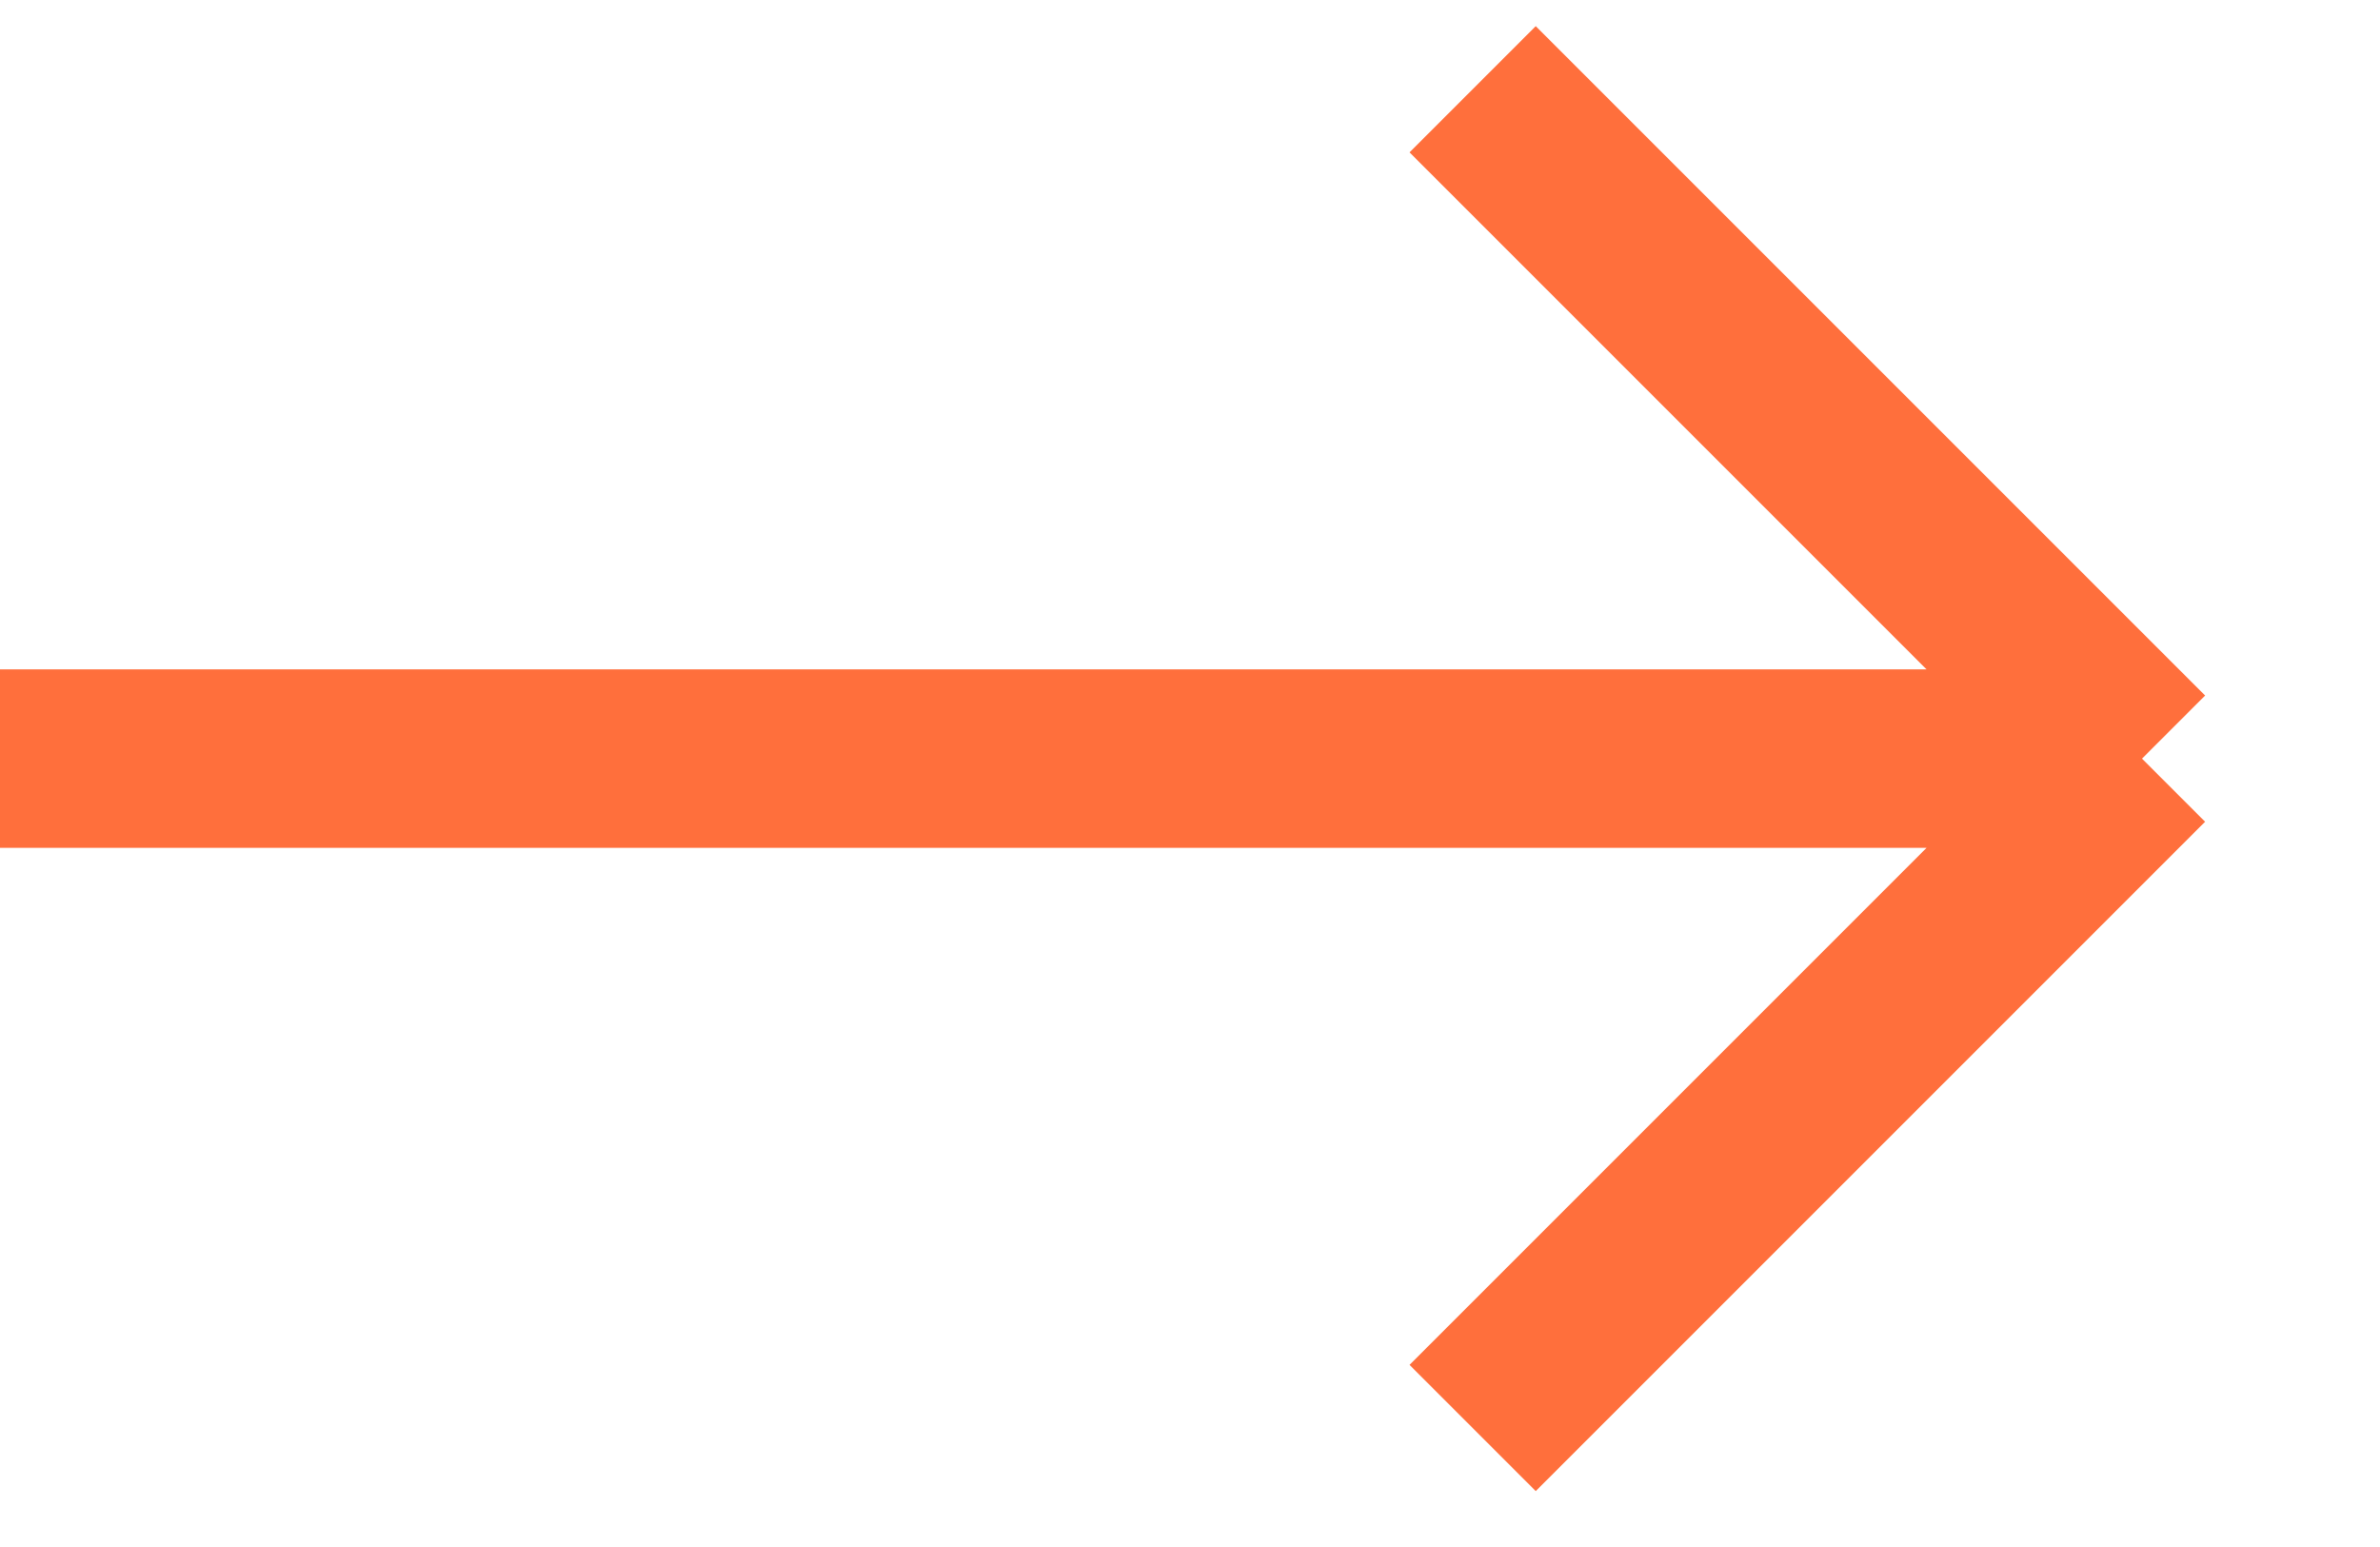
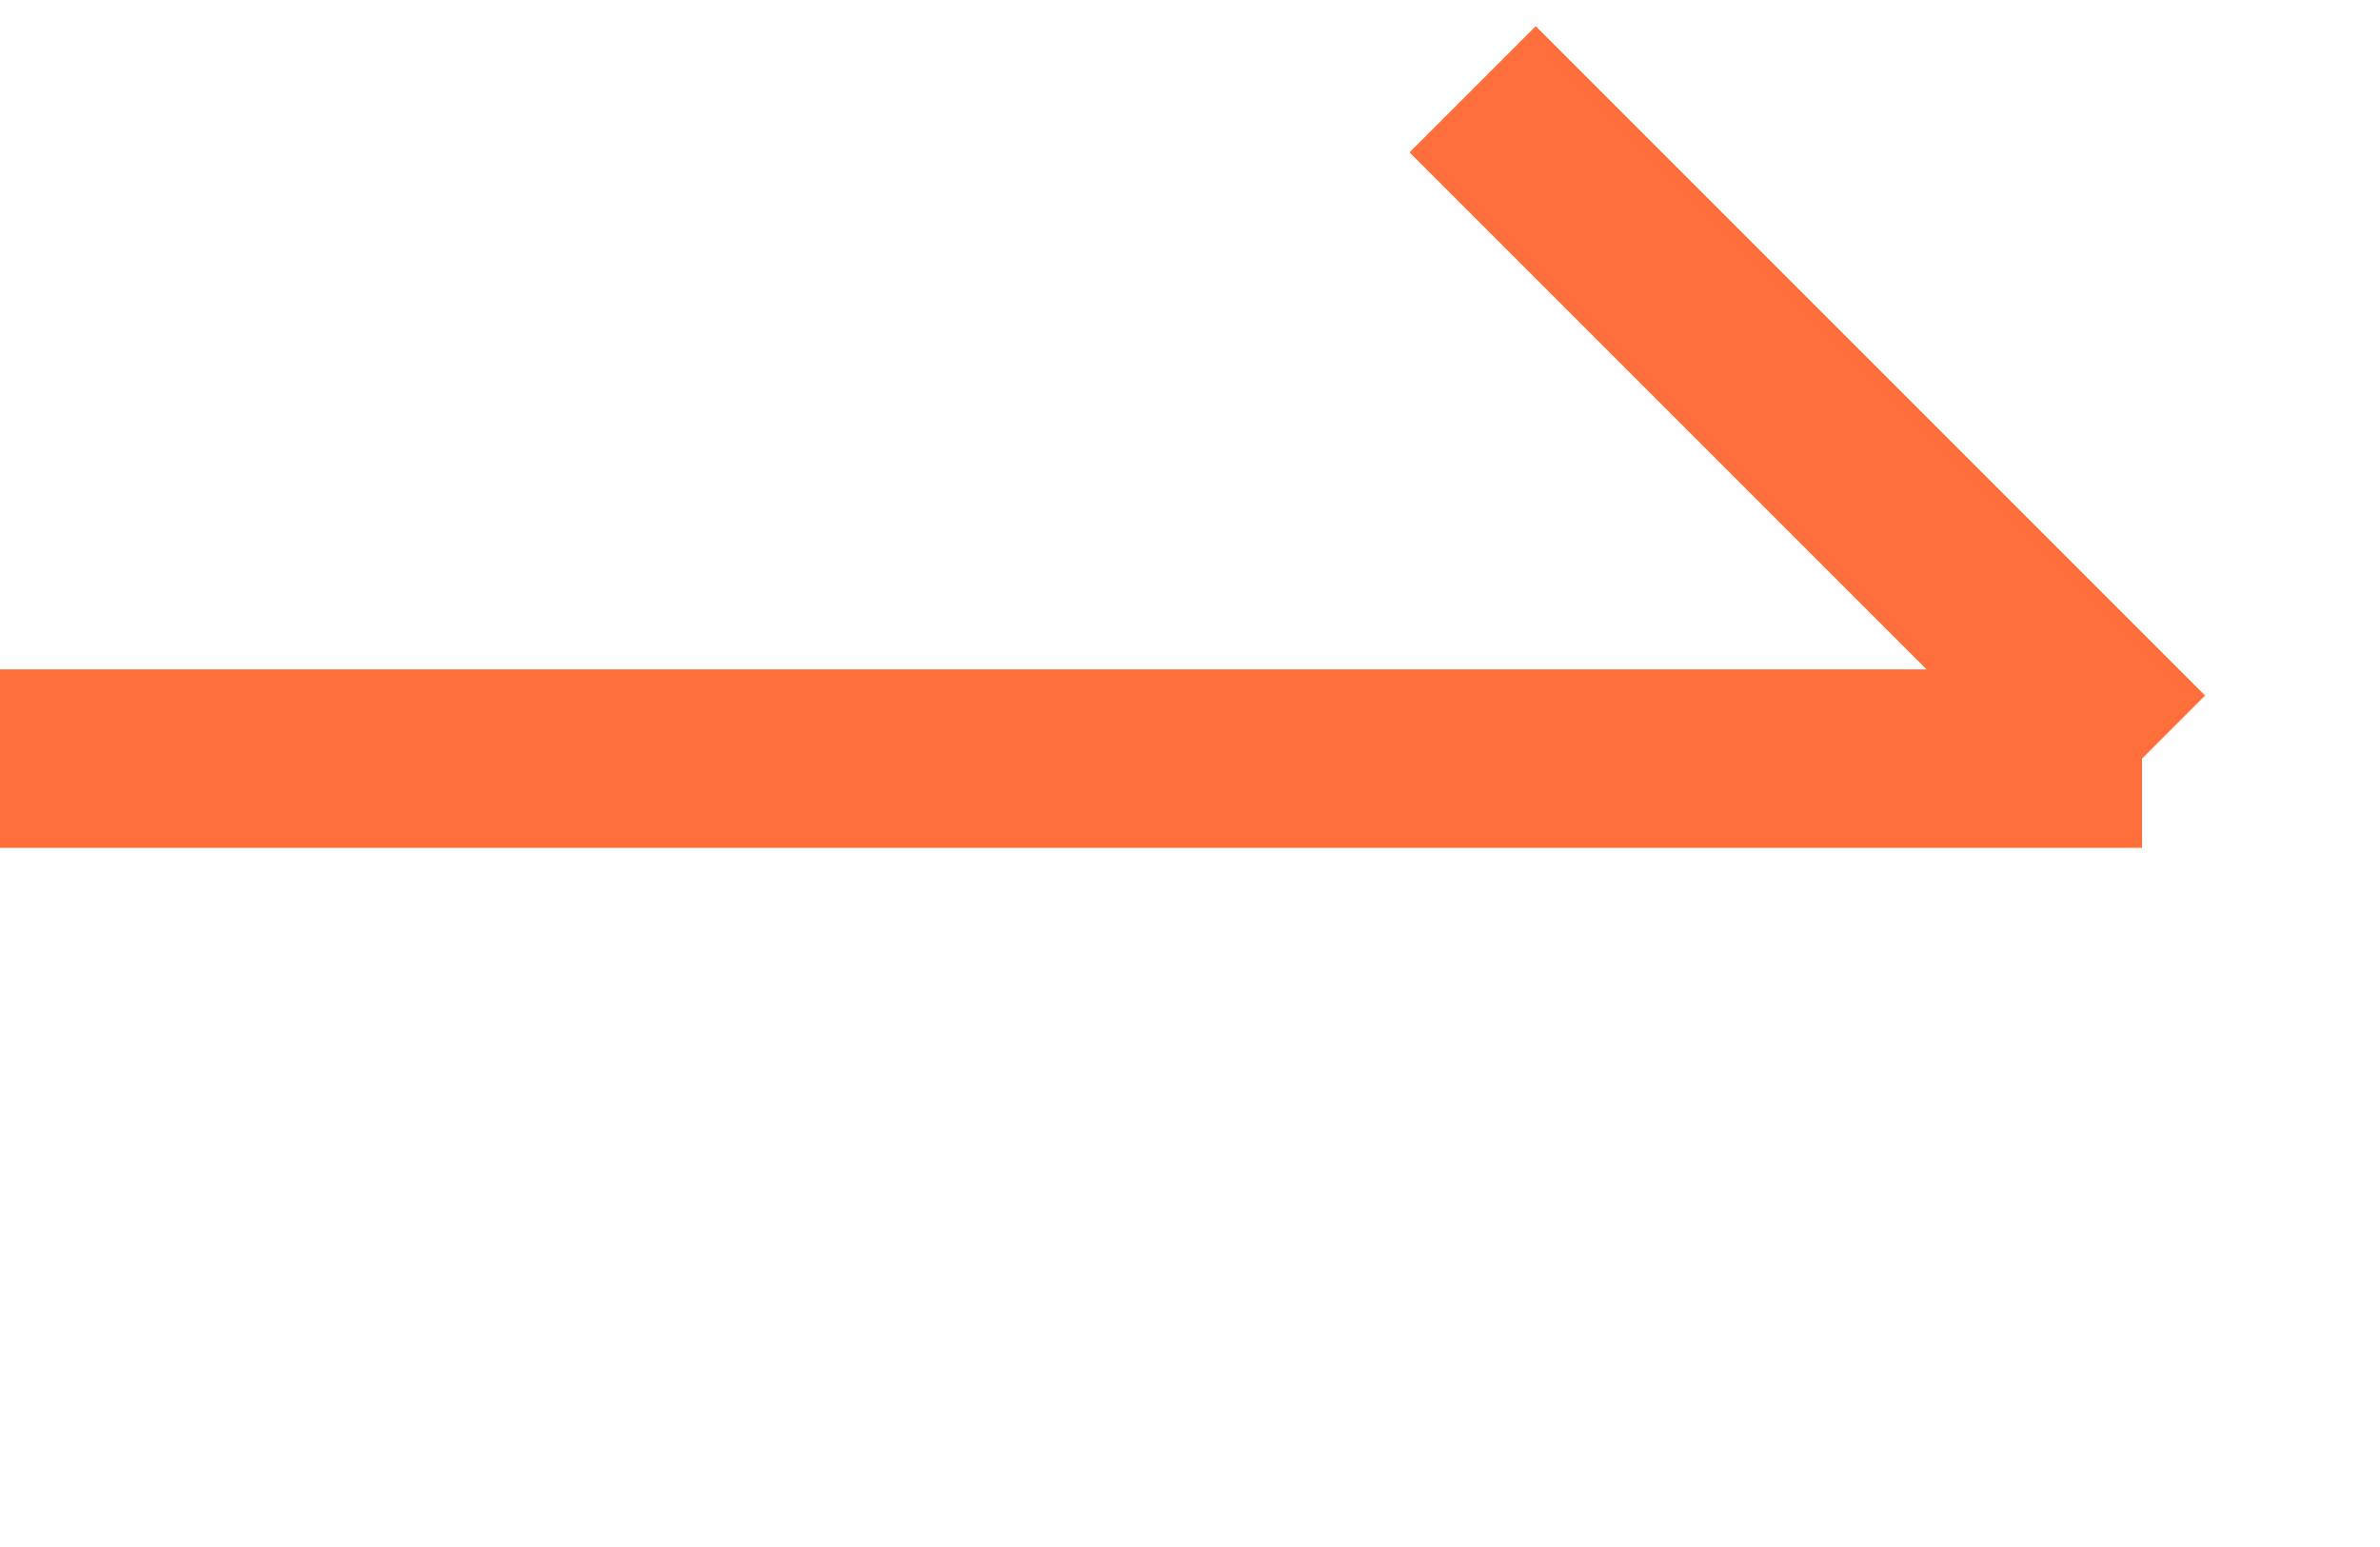
<svg xmlns="http://www.w3.org/2000/svg" width="20" height="13" viewBox="0 0 20 13" fill="none">
-   <path d="M12.375 12L18 6.375M18 6.375L12.375 0.75M18 6.375L4.91753e-07 6.375" stroke="#FF6F3C" stroke-width="1.5" />
+   <path d="M12.375 12M18 6.375L12.375 0.75M18 6.375L4.91753e-07 6.375" stroke="#FF6F3C" stroke-width="1.5" />
</svg>